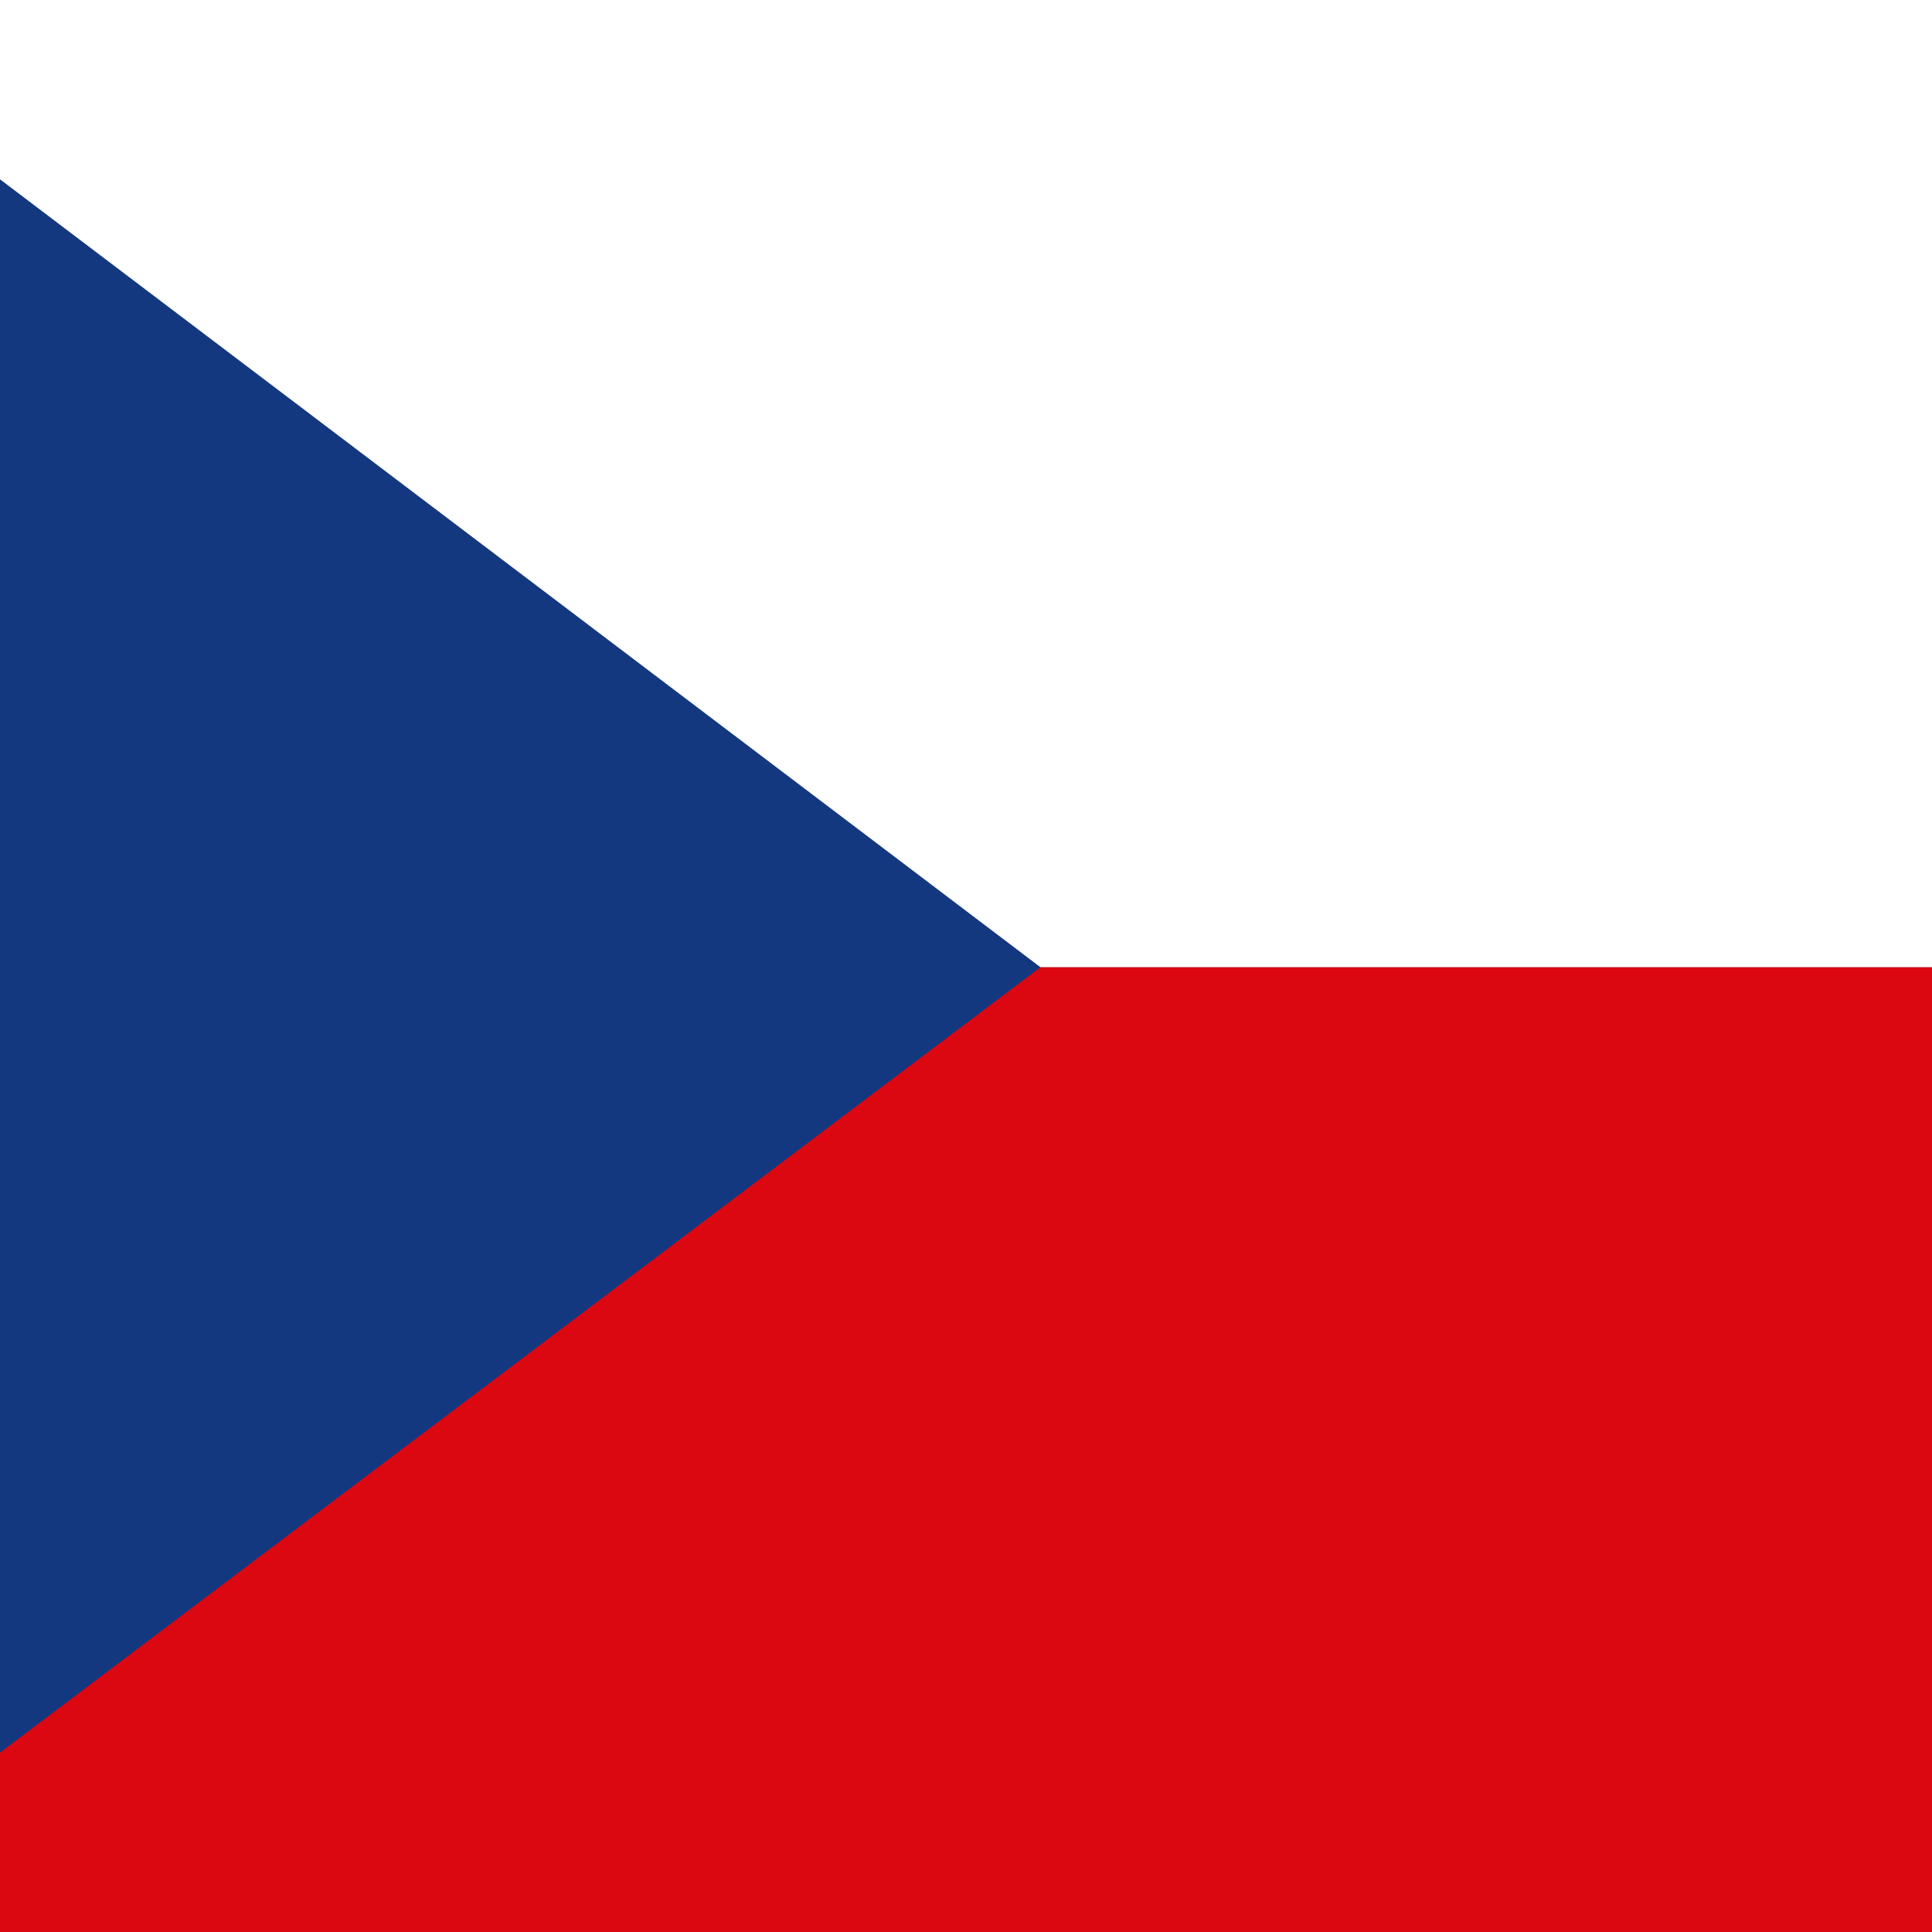
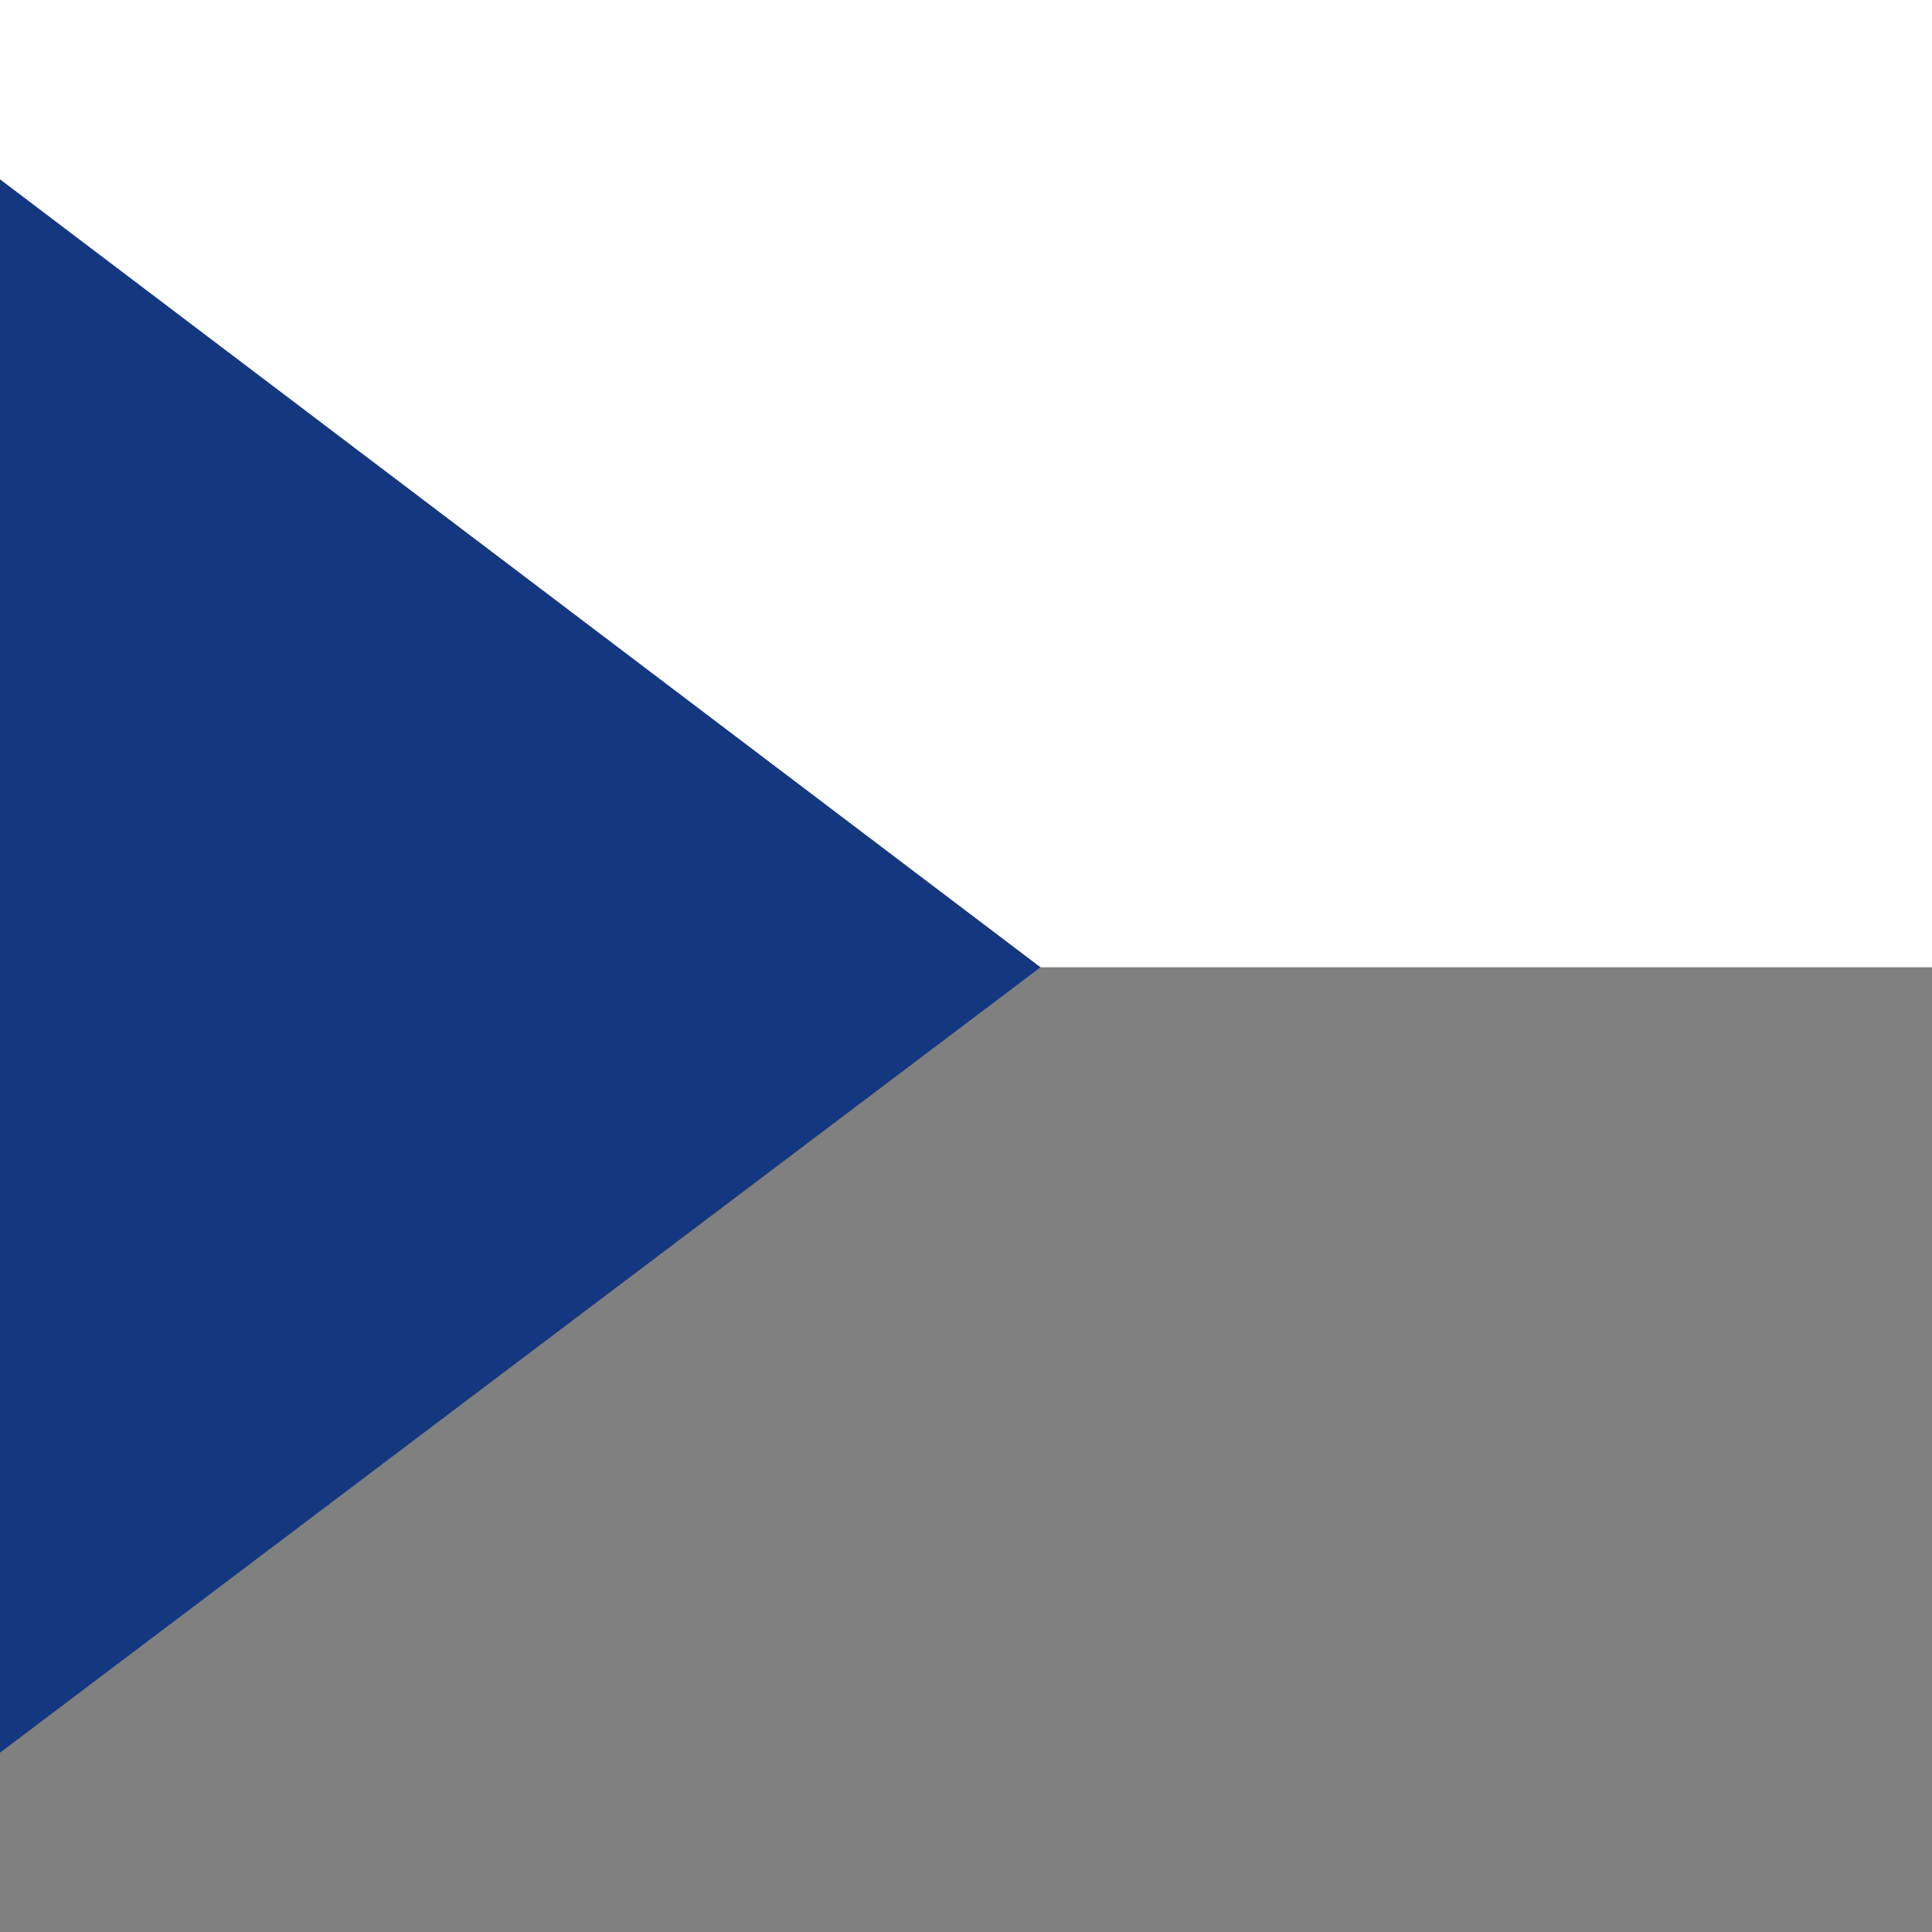
<svg xmlns="http://www.w3.org/2000/svg" version="1.1" id="Tschechien" x="0px" y="0px" viewBox="0 0 76.5 76.5" style="enable-background:new 0 0 76.5 76.5;" xml:space="preserve">
  <rect x="0" y="0" width="76.5" height="76.5" fill="#808080" stroke="none" />
  <style type="text/css">
	.st0{fill:#FFFFFF;}
	.st1{fill:#DB0812;}
	.st2{fill:#14387F;}
</style>
  <rect class="st0" width="76.5" height="38.3" />
-   <rect x="0" y="38.3" class="st1" width="76.5" height="38.3" />
  <polygon class="st2" points="0,7.1 41.2,38.3 0,69.4 " />
</svg>